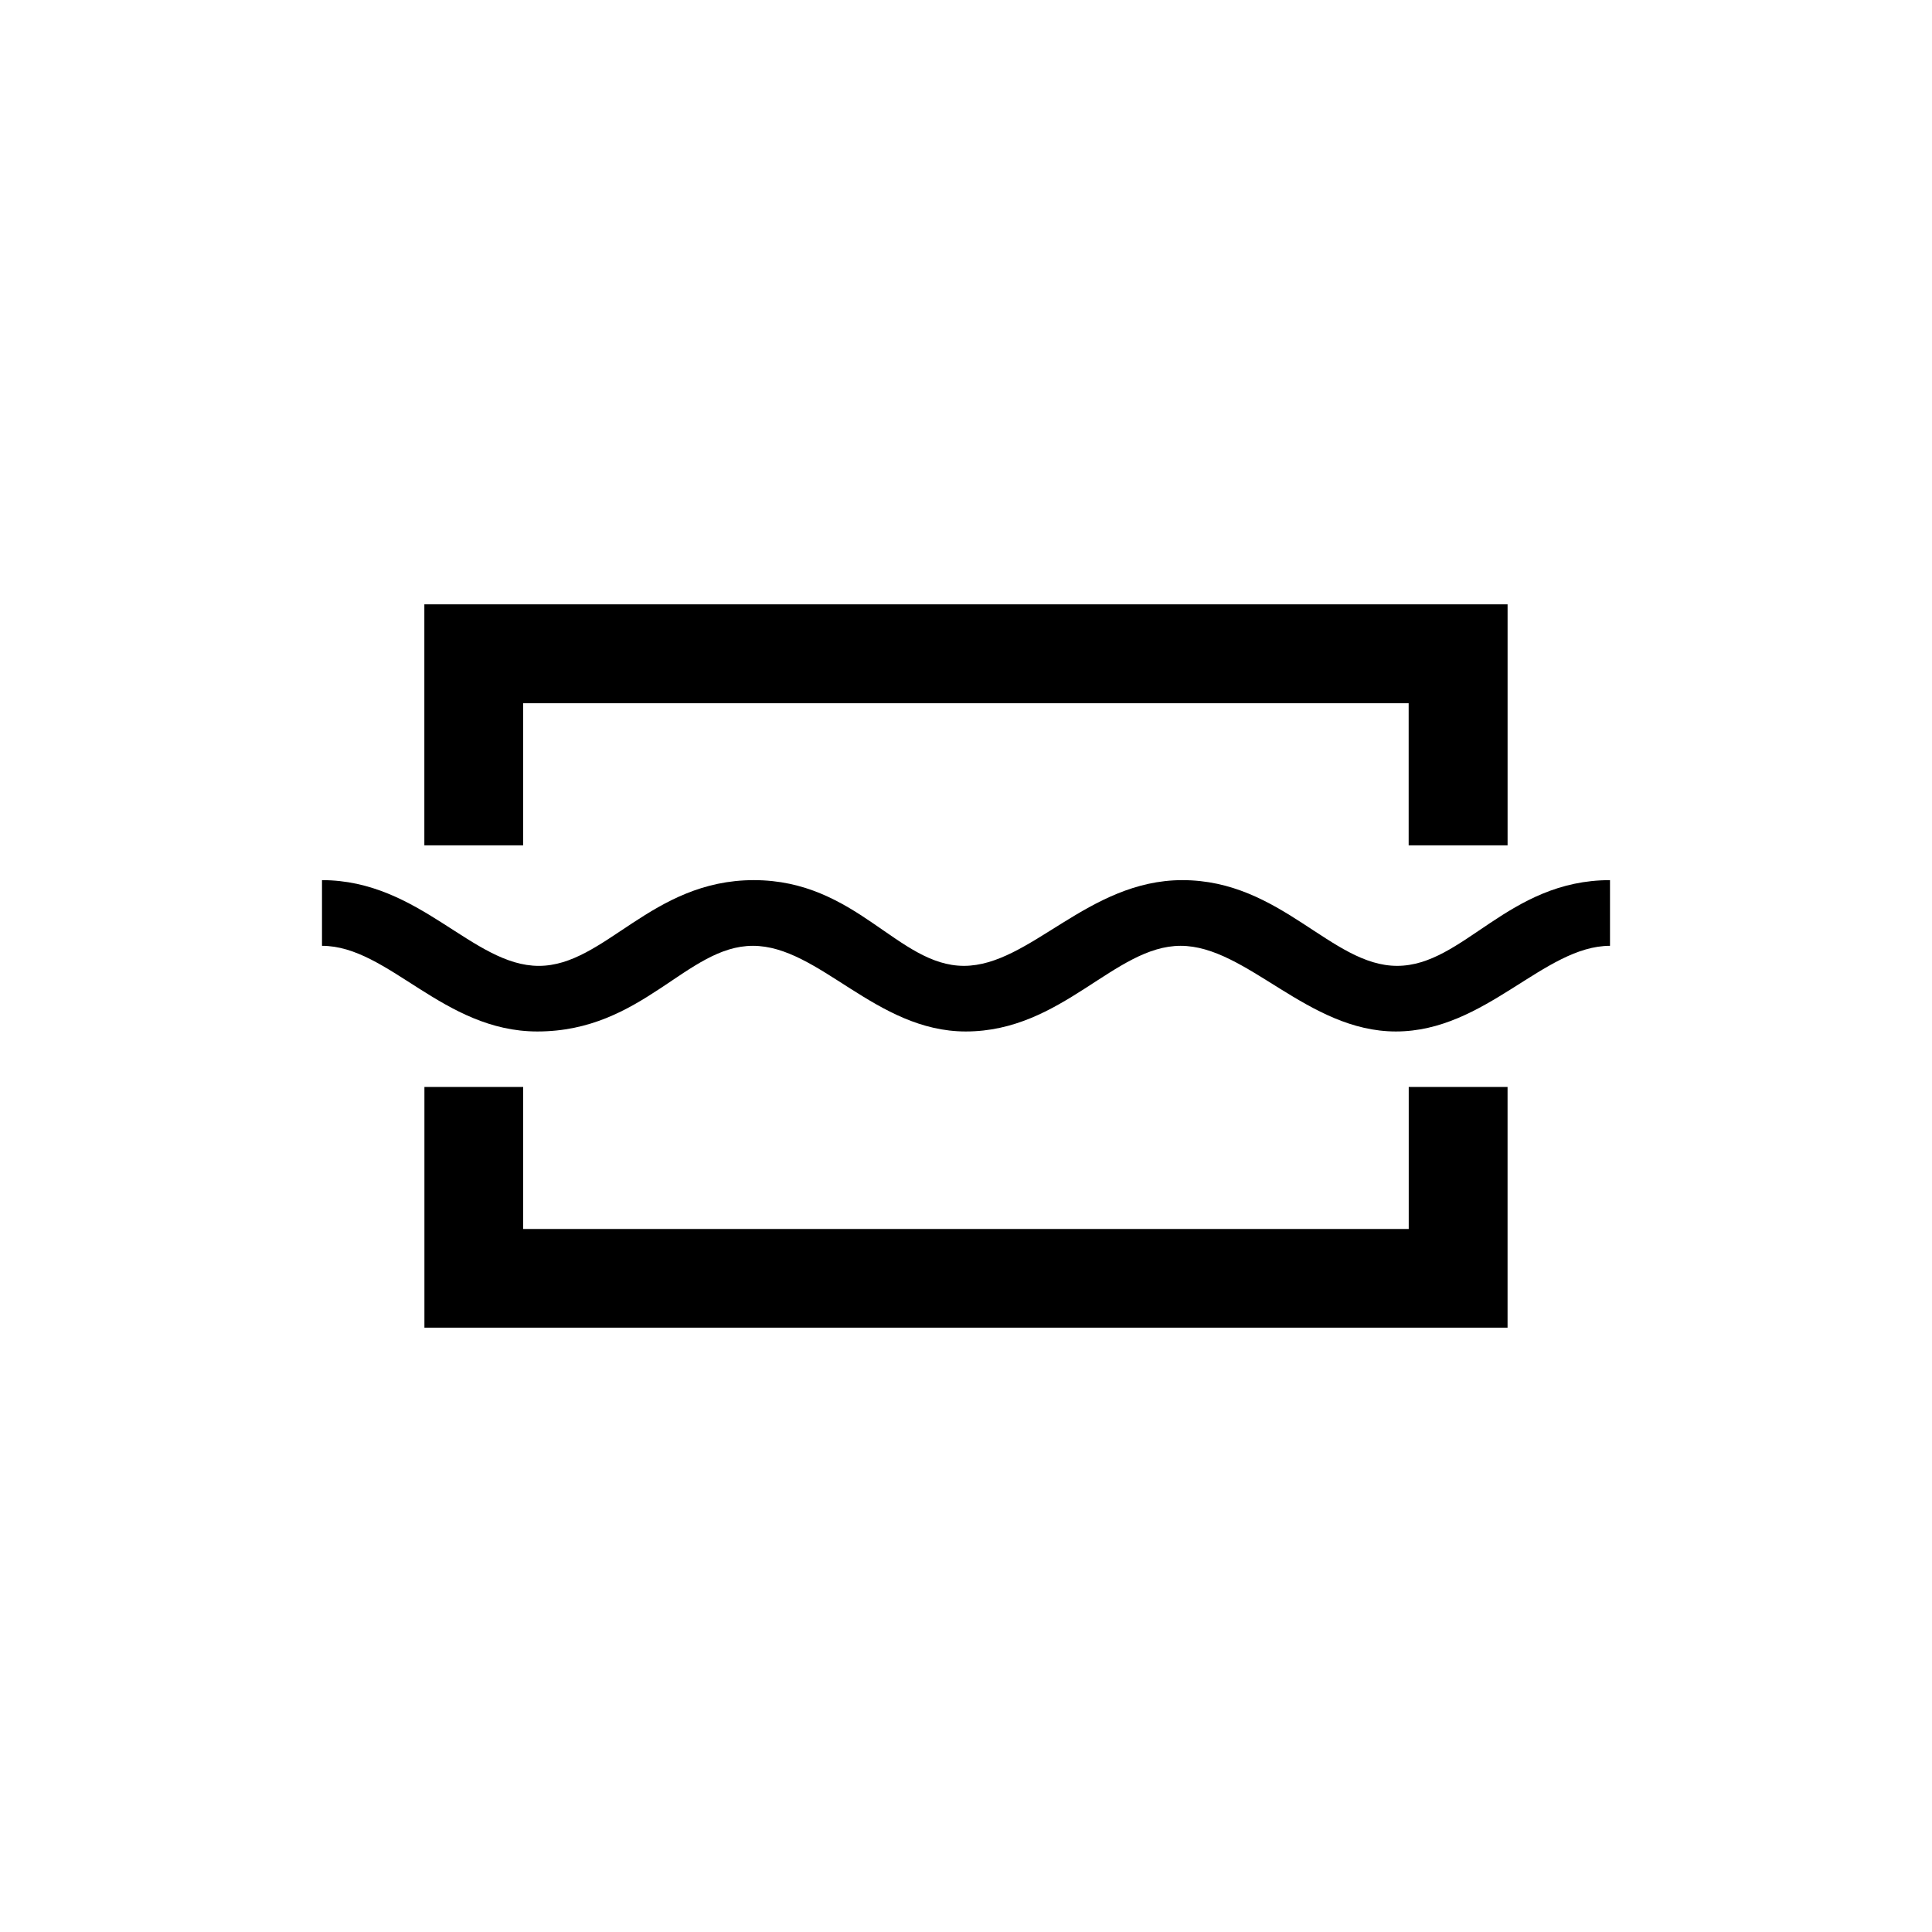
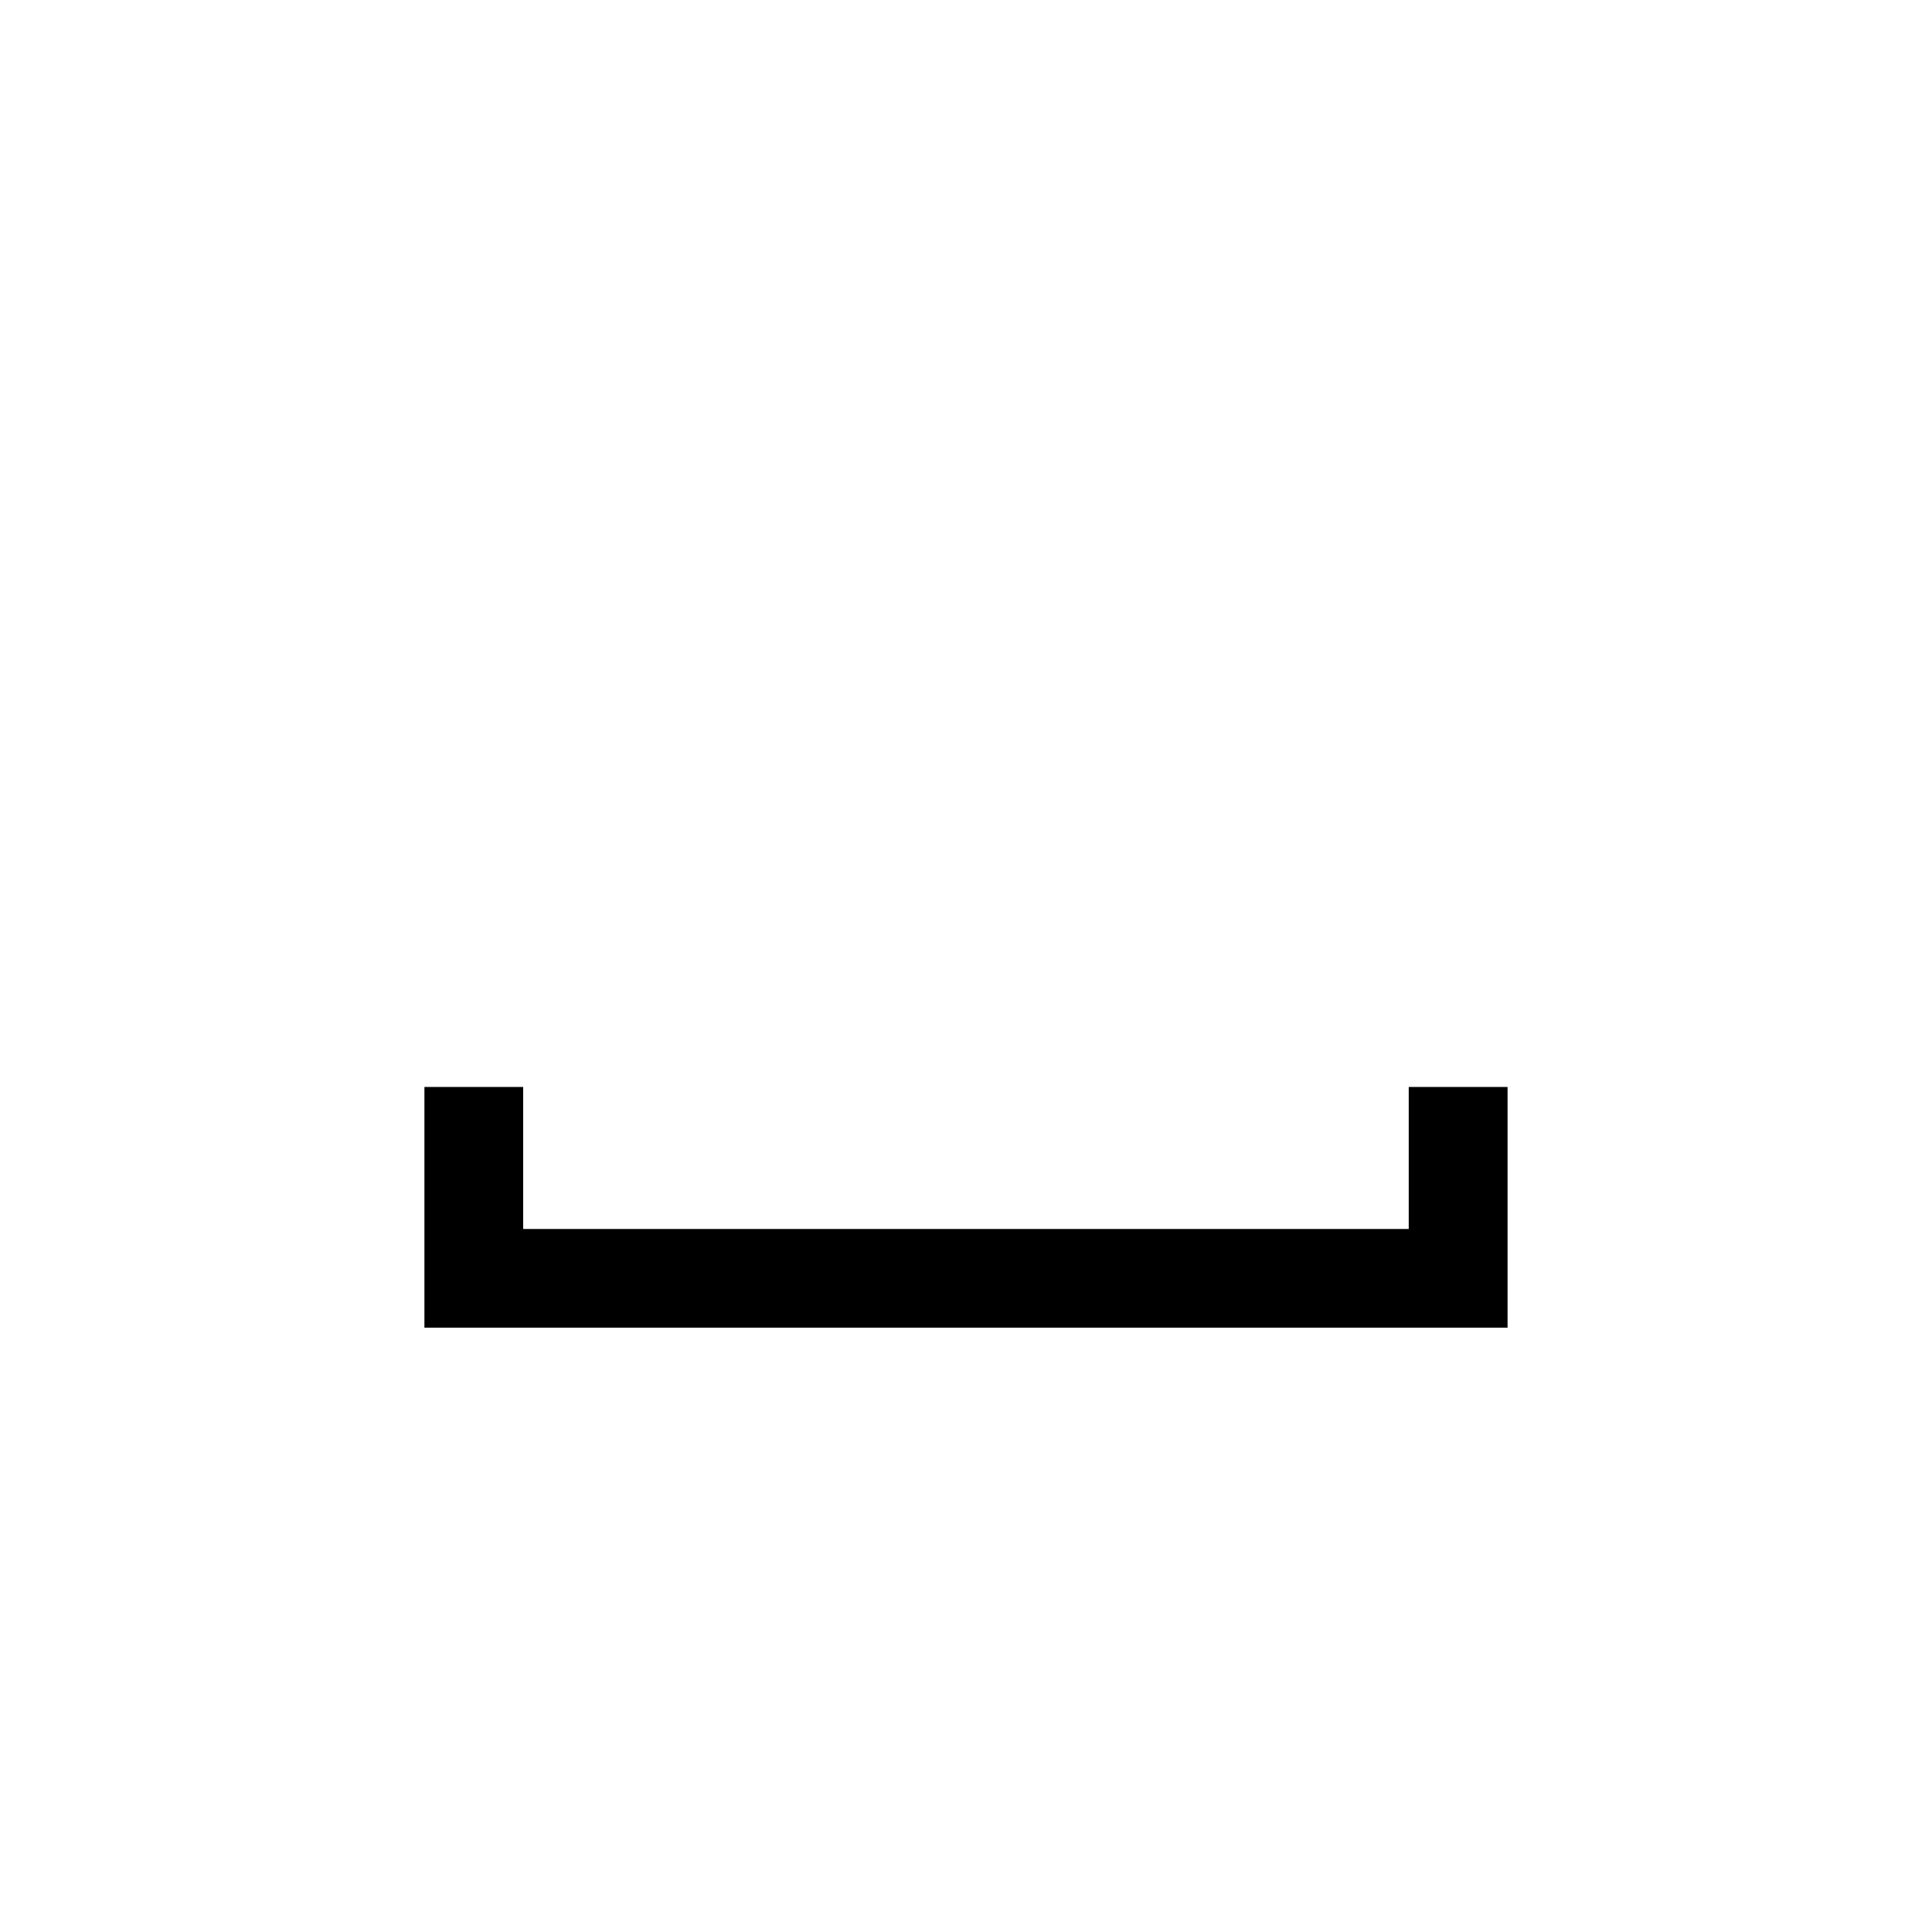
<svg xmlns="http://www.w3.org/2000/svg" id="Layer_1" data-name="Layer 1" viewBox="0 0 900 900">
  <title>logos-clients</title>
-   <polygon points="243.69 327.6 656.21 327.6 656.21 393.79 702.29 393.79 702.29 281.52 197.68 281.52 197.68 393.79 243.69 393.79 243.69 327.6" />
  <polygon points="656.24 572.51 243.71 572.51 243.71 506.35 197.71 506.35 197.71 618.48 702.28 618.48 702.28 506.35 656.24 506.35 656.24 572.51" />
-   <path d="M550.78 410c-44.07.0-71 39.93-101.75 39.93S399 410 351.16 410 281.77 449.94 251 449.94 195.58 410 150 410v30.6c30.92.0 56.39 39.9 100.31 39.9 49.13.0 69.61-39.9 100.42-39.9s57.28 39.9 99.16 39.9c45 0 69.32-39.9 100.1-39.9s59.11 39.9 100.27 39.9c41.77.0 69-39.9 99.74-39.9V410c-47.59.0-68.24 39.93-99.16 39.93-30.68.0-54-39.93-100.06-39.93" />
</svg>